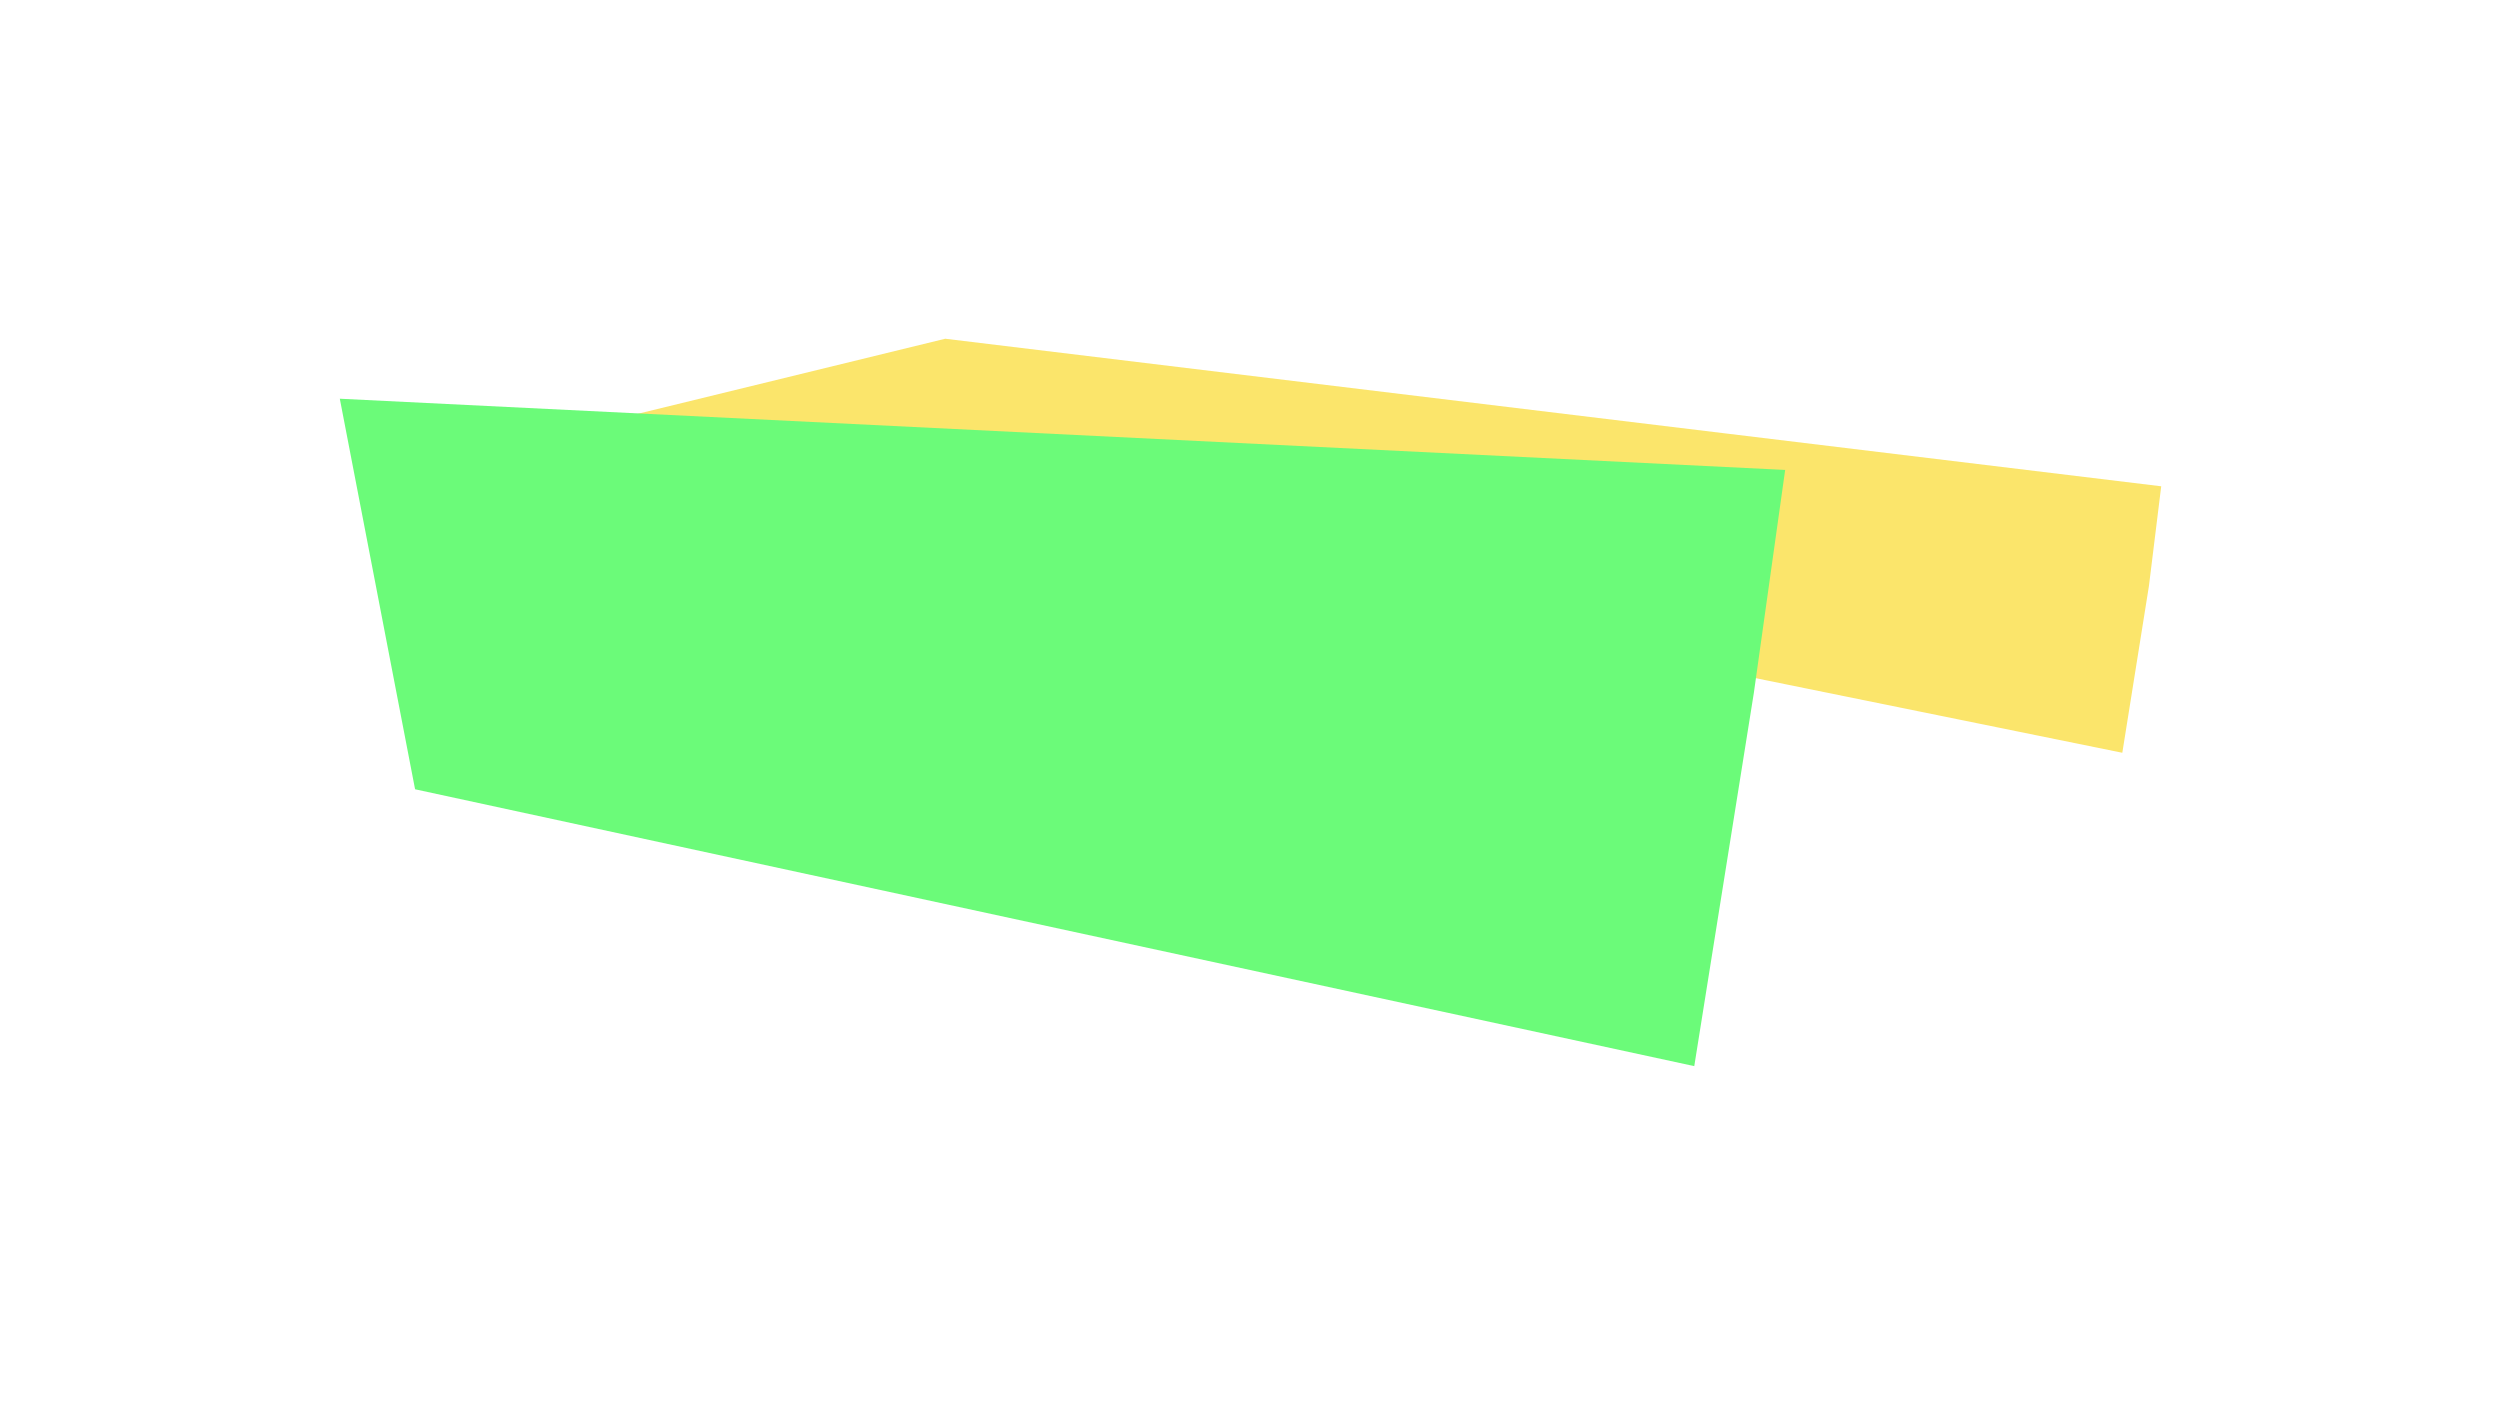
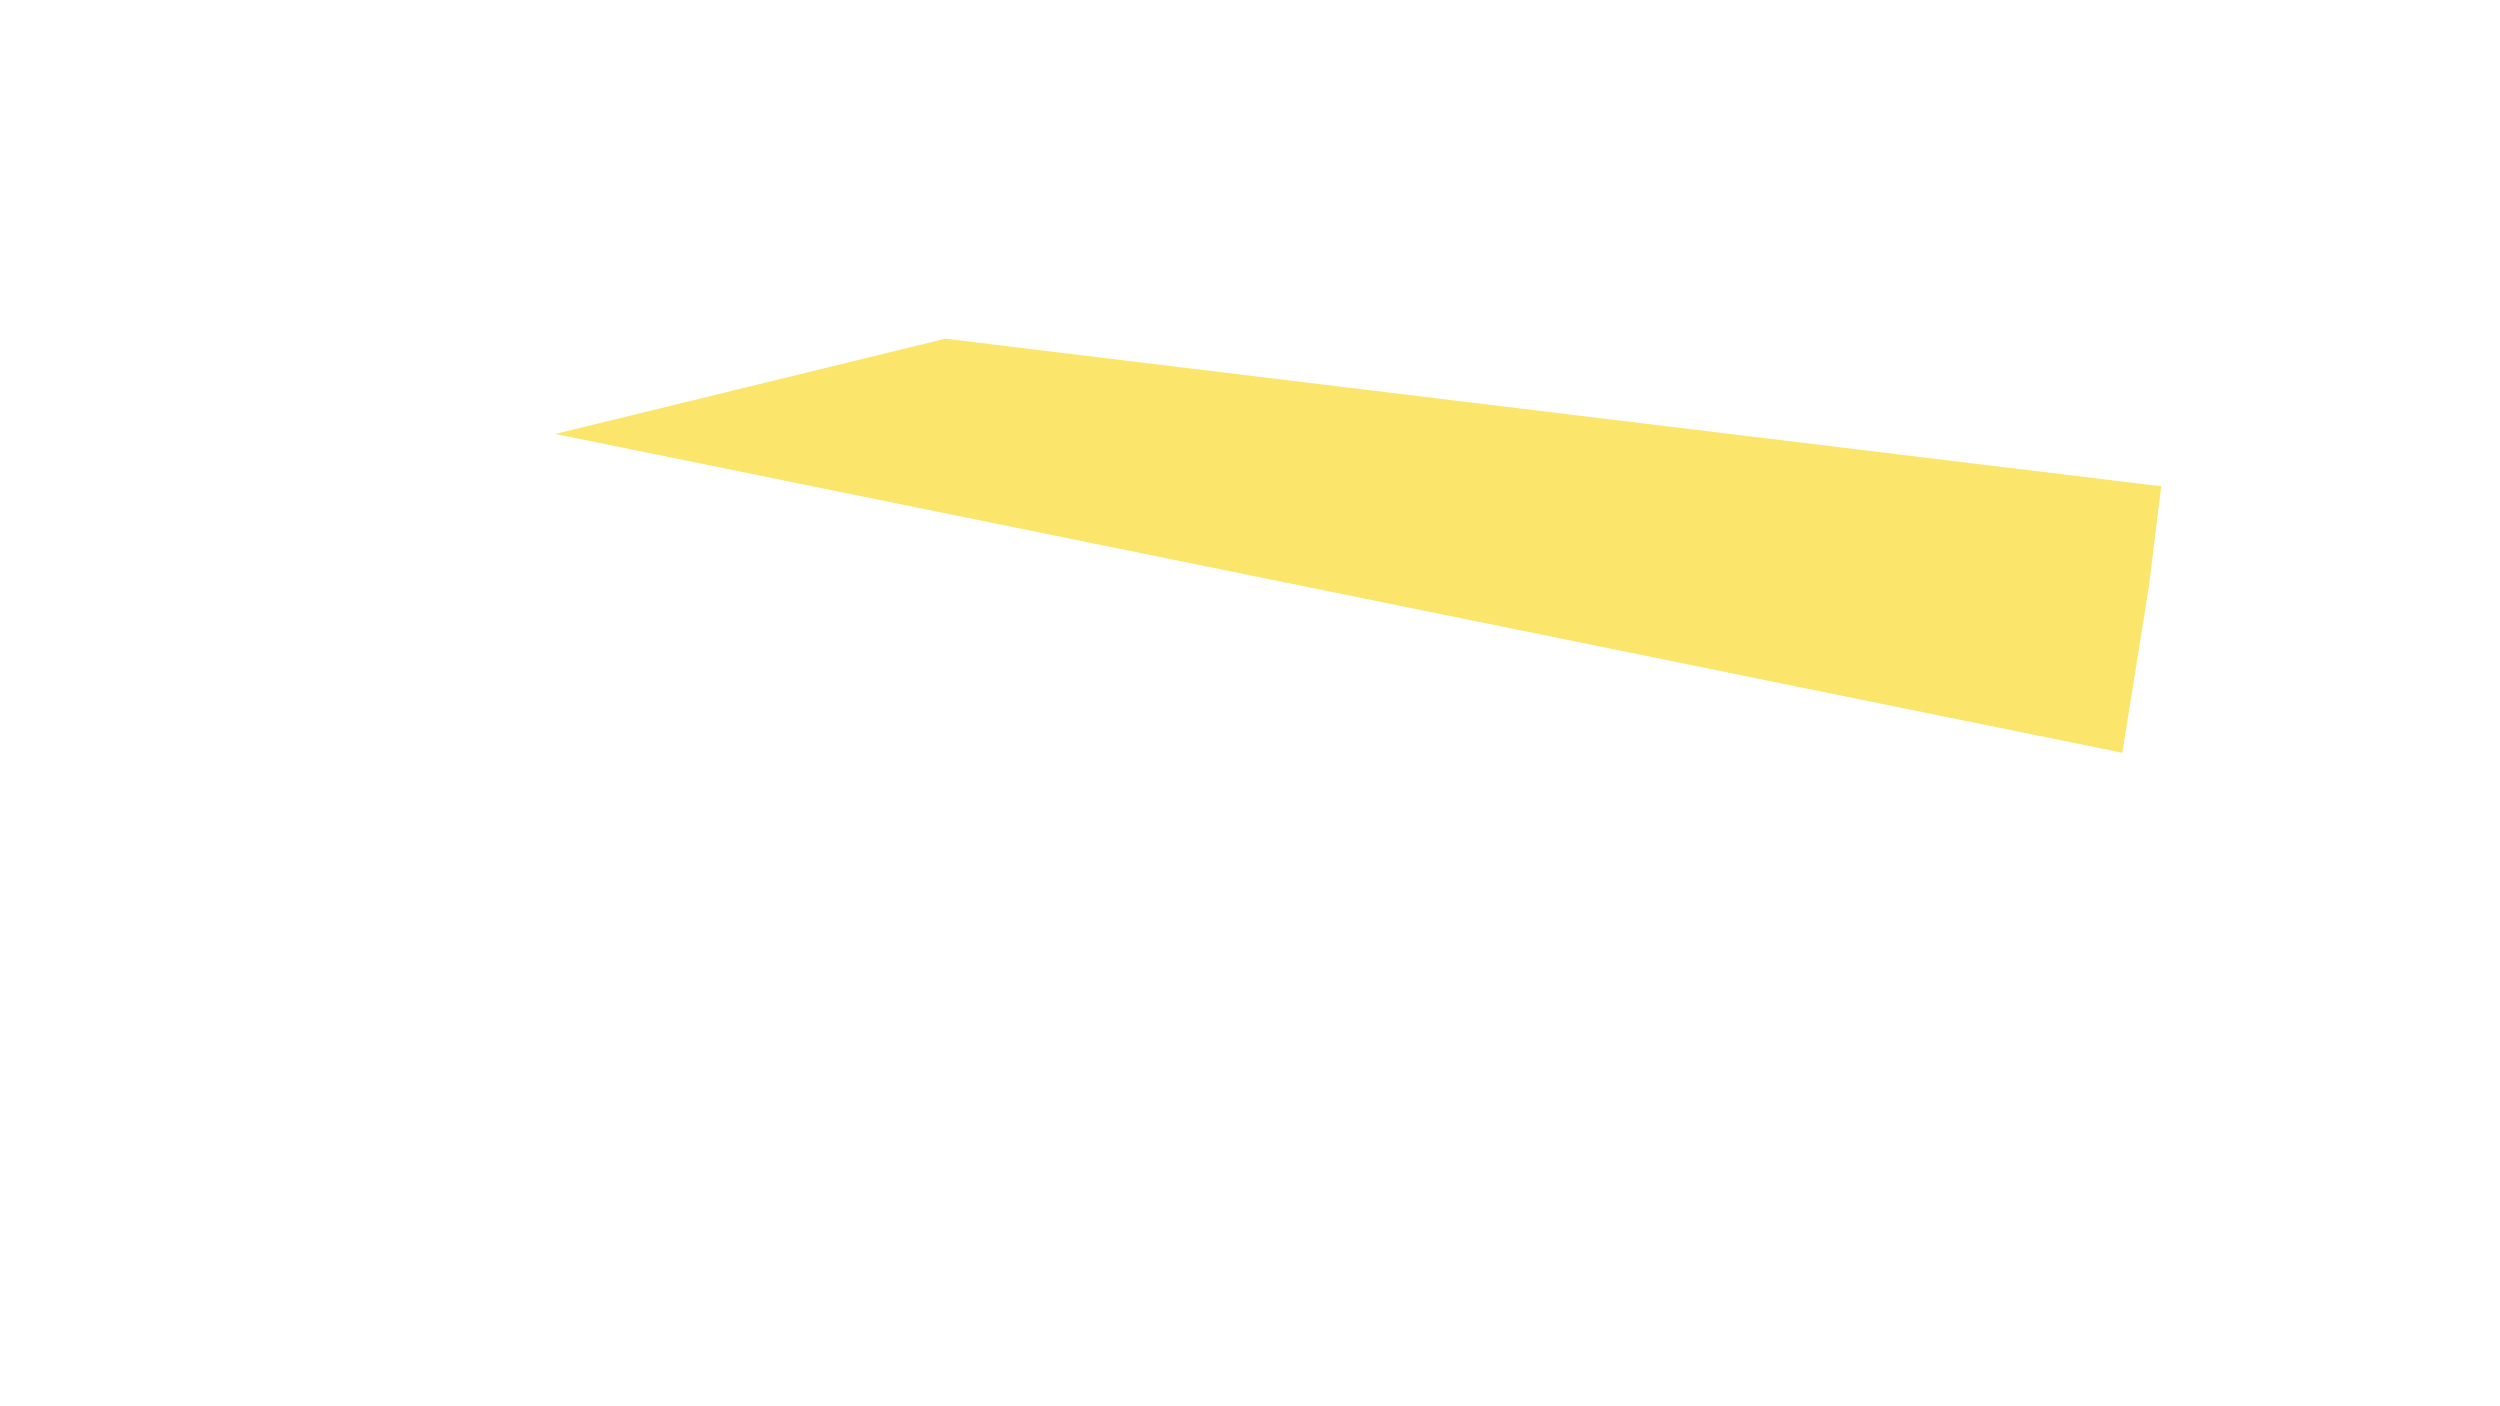
<svg xmlns="http://www.w3.org/2000/svg" width="1478" height="831" viewBox="0 0 1478 831" fill="none">
  <g filter="url(#filter0_f)">
    <path d="M1270.44 346.49L1277.71 287.496L558.809 200.259L328.285 256.548L1254.71 445.038L1270.44 346.49Z" fill="#FBE56B" />
  </g>
  <g filter="url(#filter1_f)">
-     <path d="M1036.89 409.534L1055.39 277.827L200.893 235.725L245.394 466.62L1001.65 630.298L1036.89 409.534Z" fill="#6BFB79" />
-   </g>
+     </g>
  <defs>
    <filter id="filter0_f" x="128.285" y="0.259" width="1349.43" height="644.78" filterUnits="userSpaceOnUse" color-interpolation-filters="sRGB">
      <feFlood flood-opacity="0" result="BackgroundImageFix" />
      <feBlend mode="normal" in="SourceGraphic" in2="BackgroundImageFix" result="shape" />
      <feGaussianBlur stdDeviation="100" result="effect1_foregroundBlur" />
    </filter>
    <filter id="filter1_f" x="0.893" y="35.725" width="1254.5" height="794.572" filterUnits="userSpaceOnUse" color-interpolation-filters="sRGB">
      <feFlood flood-opacity="0" result="BackgroundImageFix" />
      <feBlend mode="normal" in="SourceGraphic" in2="BackgroundImageFix" result="shape" />
      <feGaussianBlur stdDeviation="100" result="effect1_foregroundBlur" />
    </filter>
  </defs>
</svg>